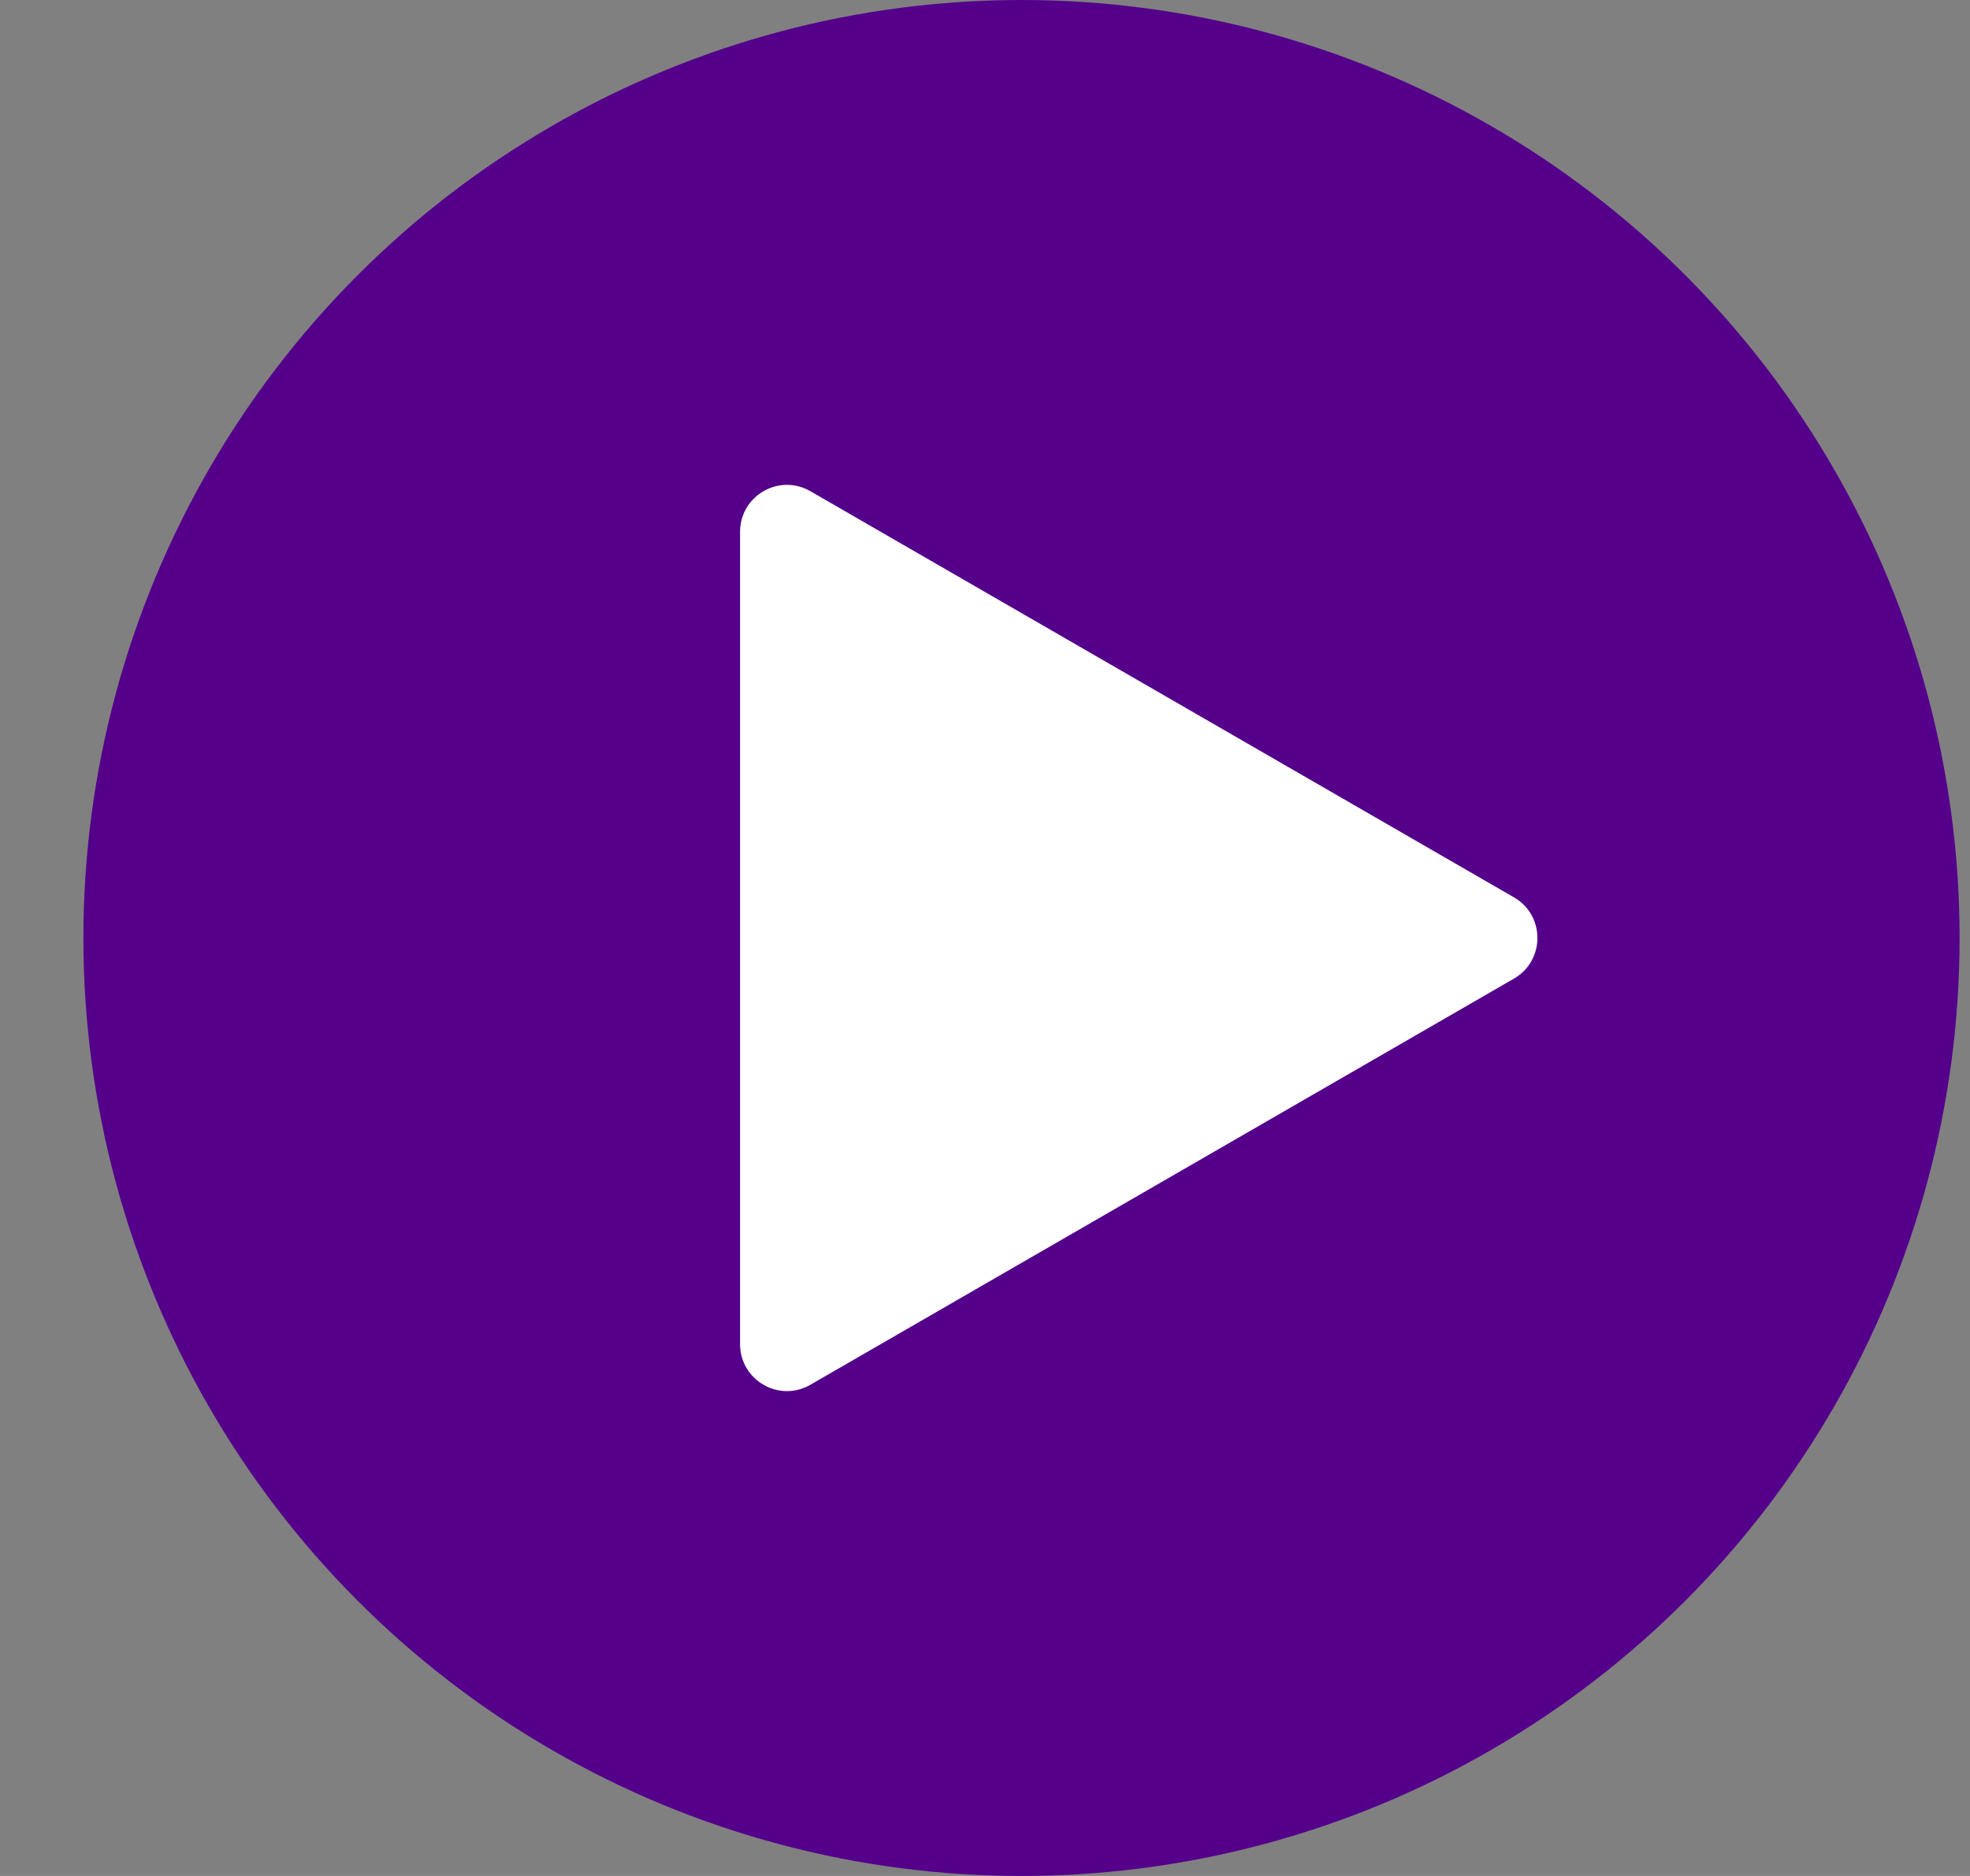
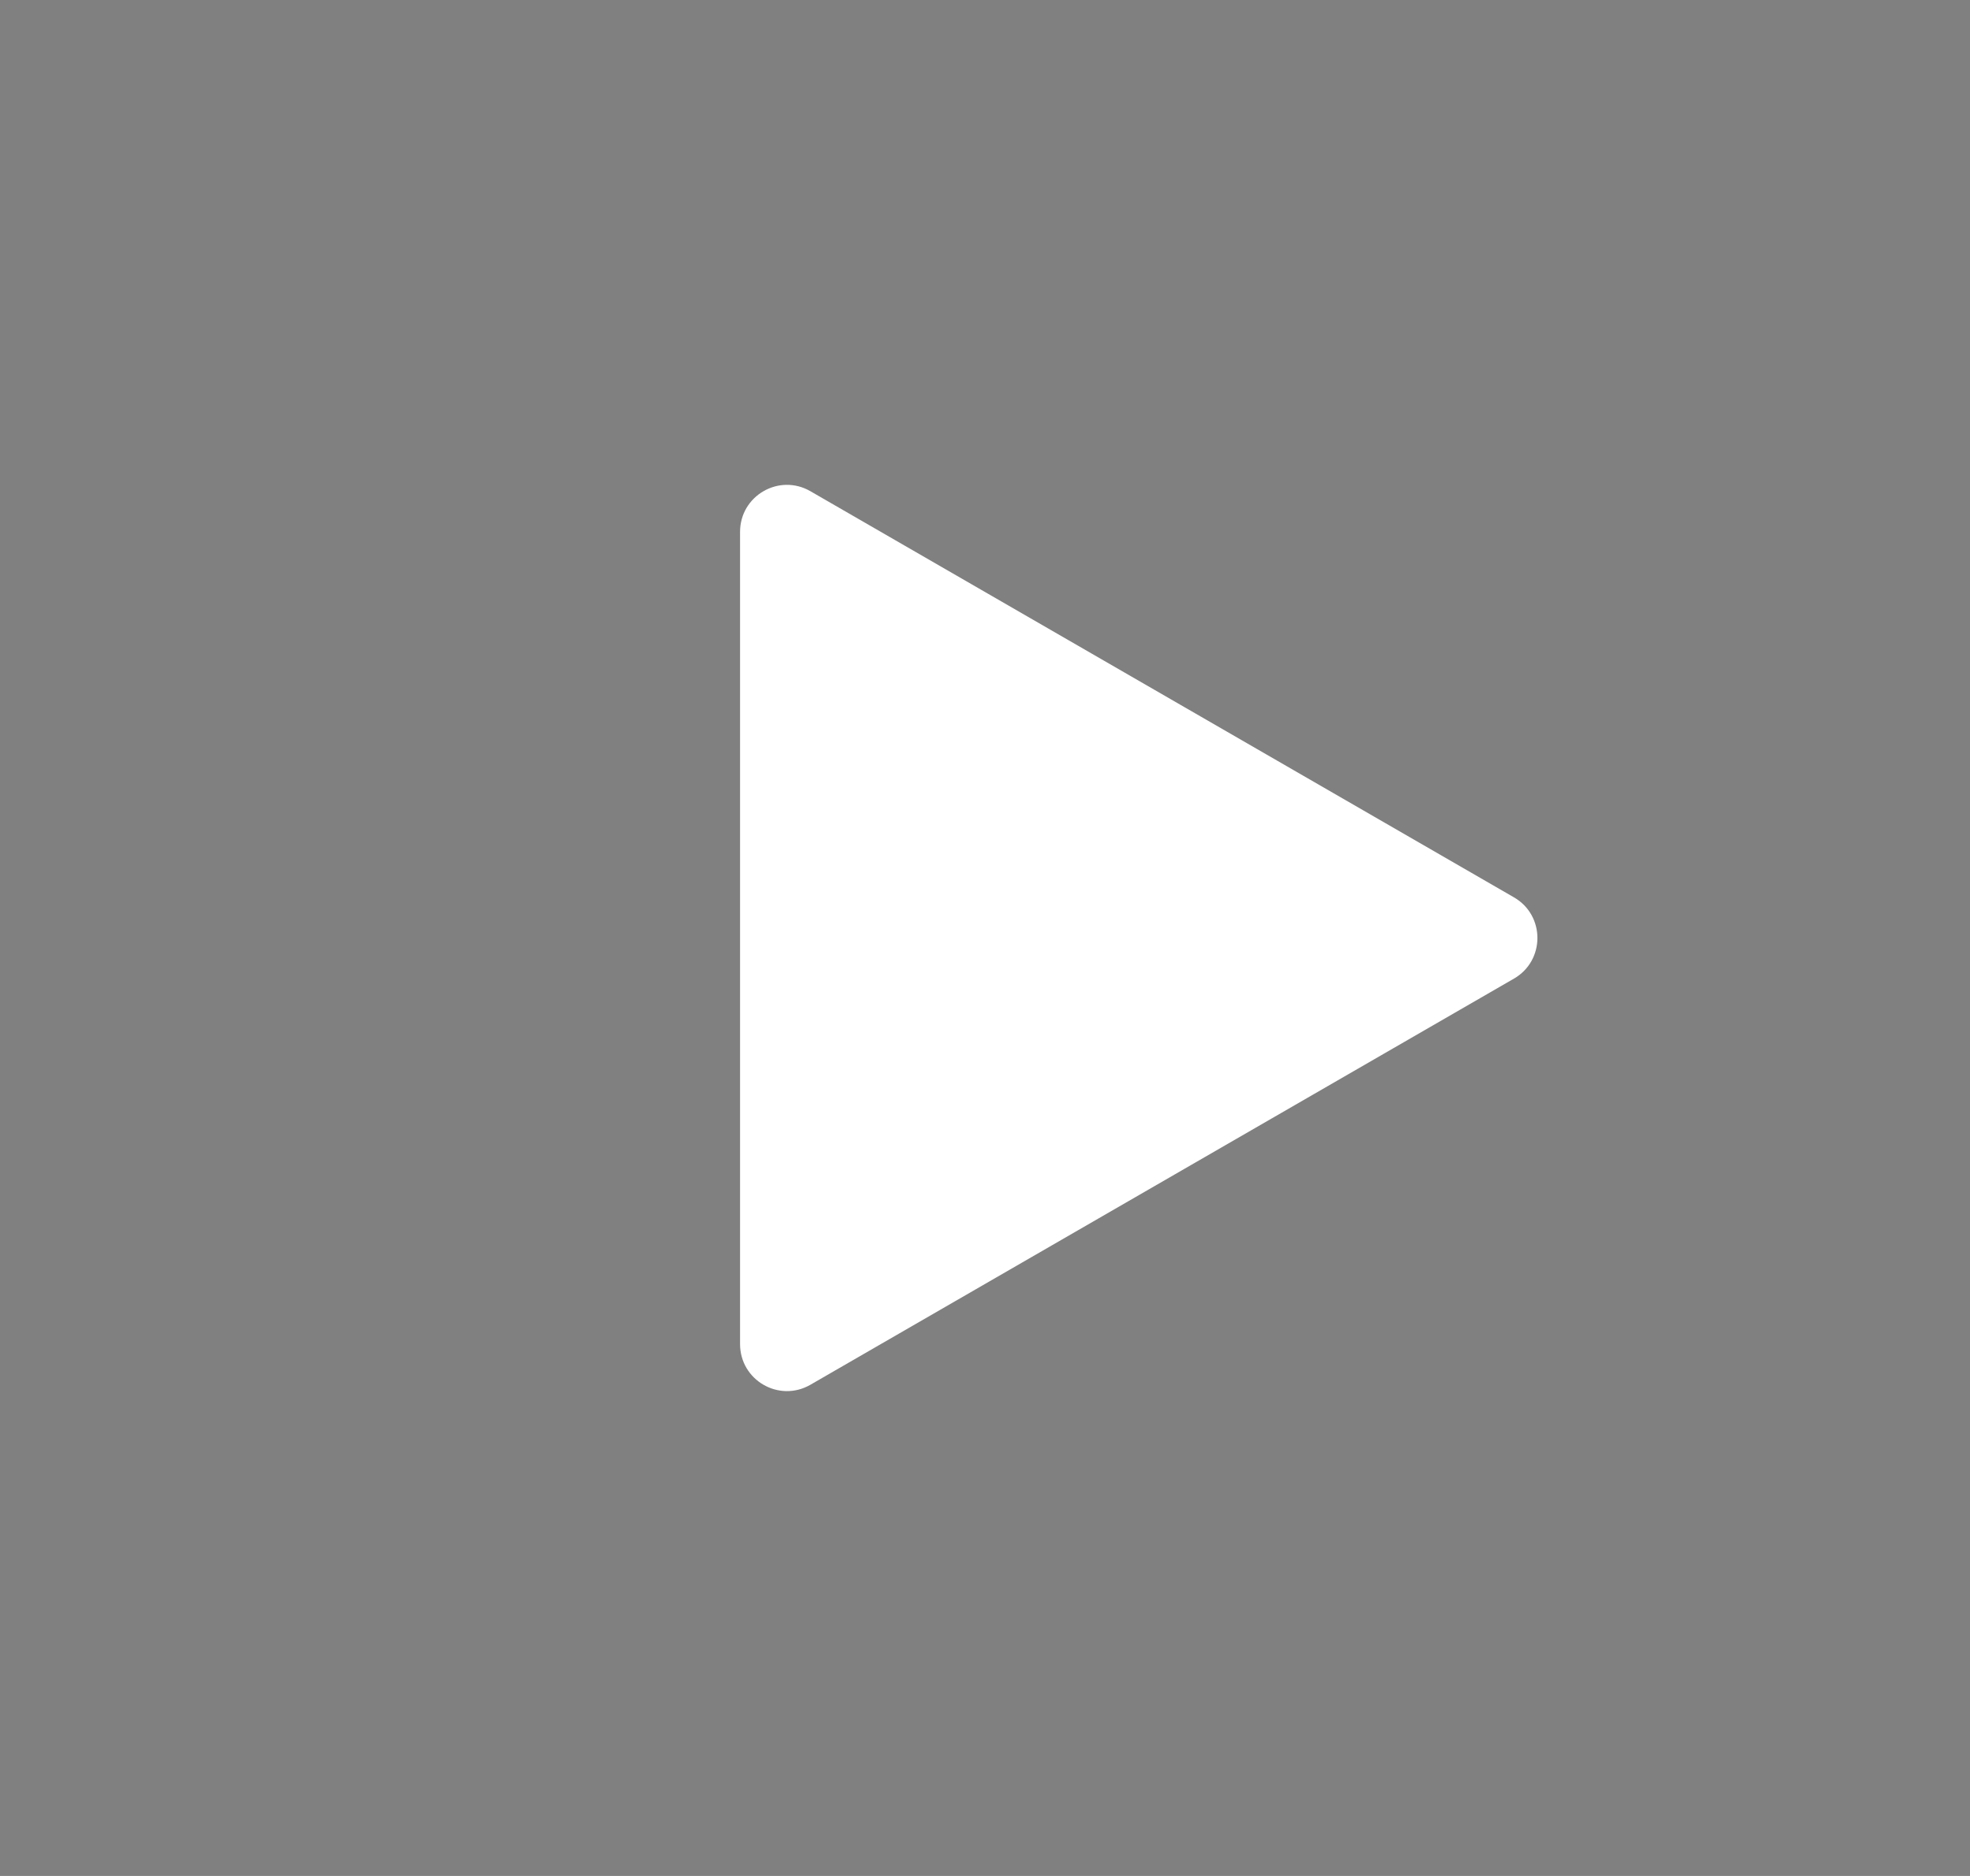
<svg xmlns="http://www.w3.org/2000/svg" width="21" height="20" viewBox="0 0 21 20" fill="none">
  <rect x="0" y="0" width="21" height="20" fill="#808080" stroke="none" />
-   <circle cx="10.889" cy="10" r="10" fill="#54008B" />
  <path d="M16.139 9.567C16.472 9.759 16.472 10.241 16.139 10.433L8.639 14.763C8.305 14.956 7.889 14.715 7.889 14.33L7.889 5.67C7.889 5.285 8.305 5.044 8.639 5.237L16.139 9.567Z" fill="white" />
</svg>